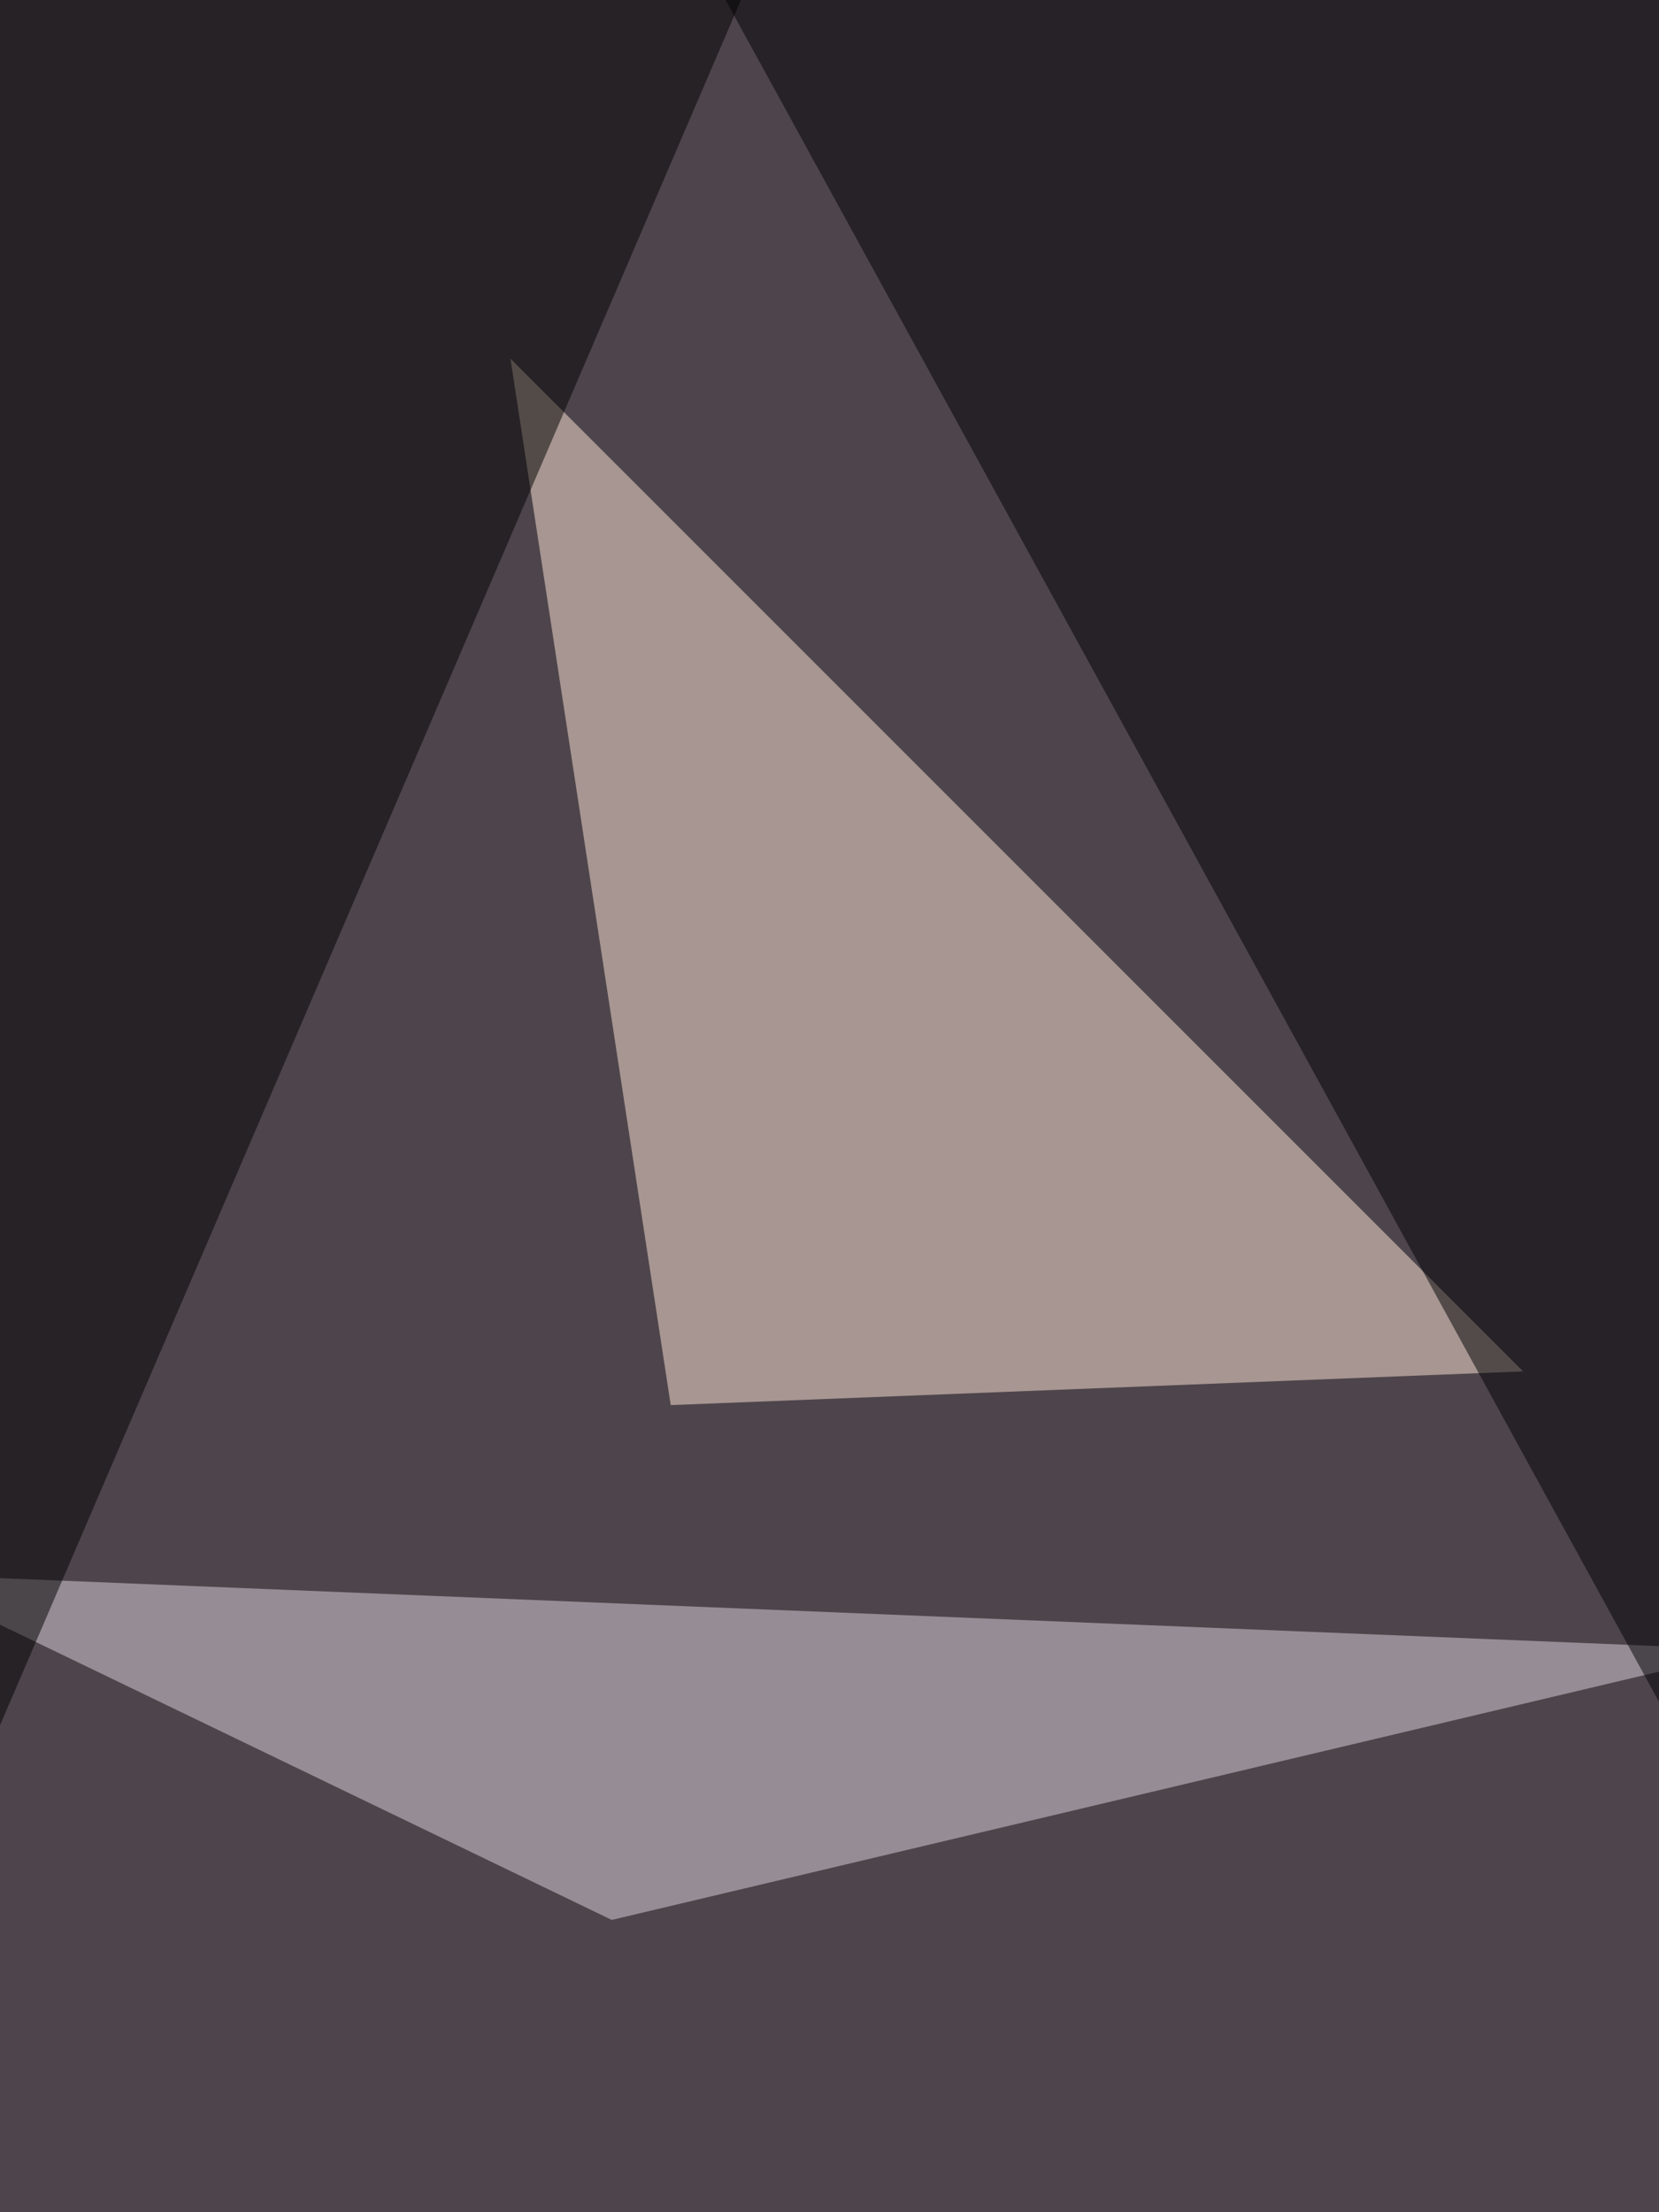
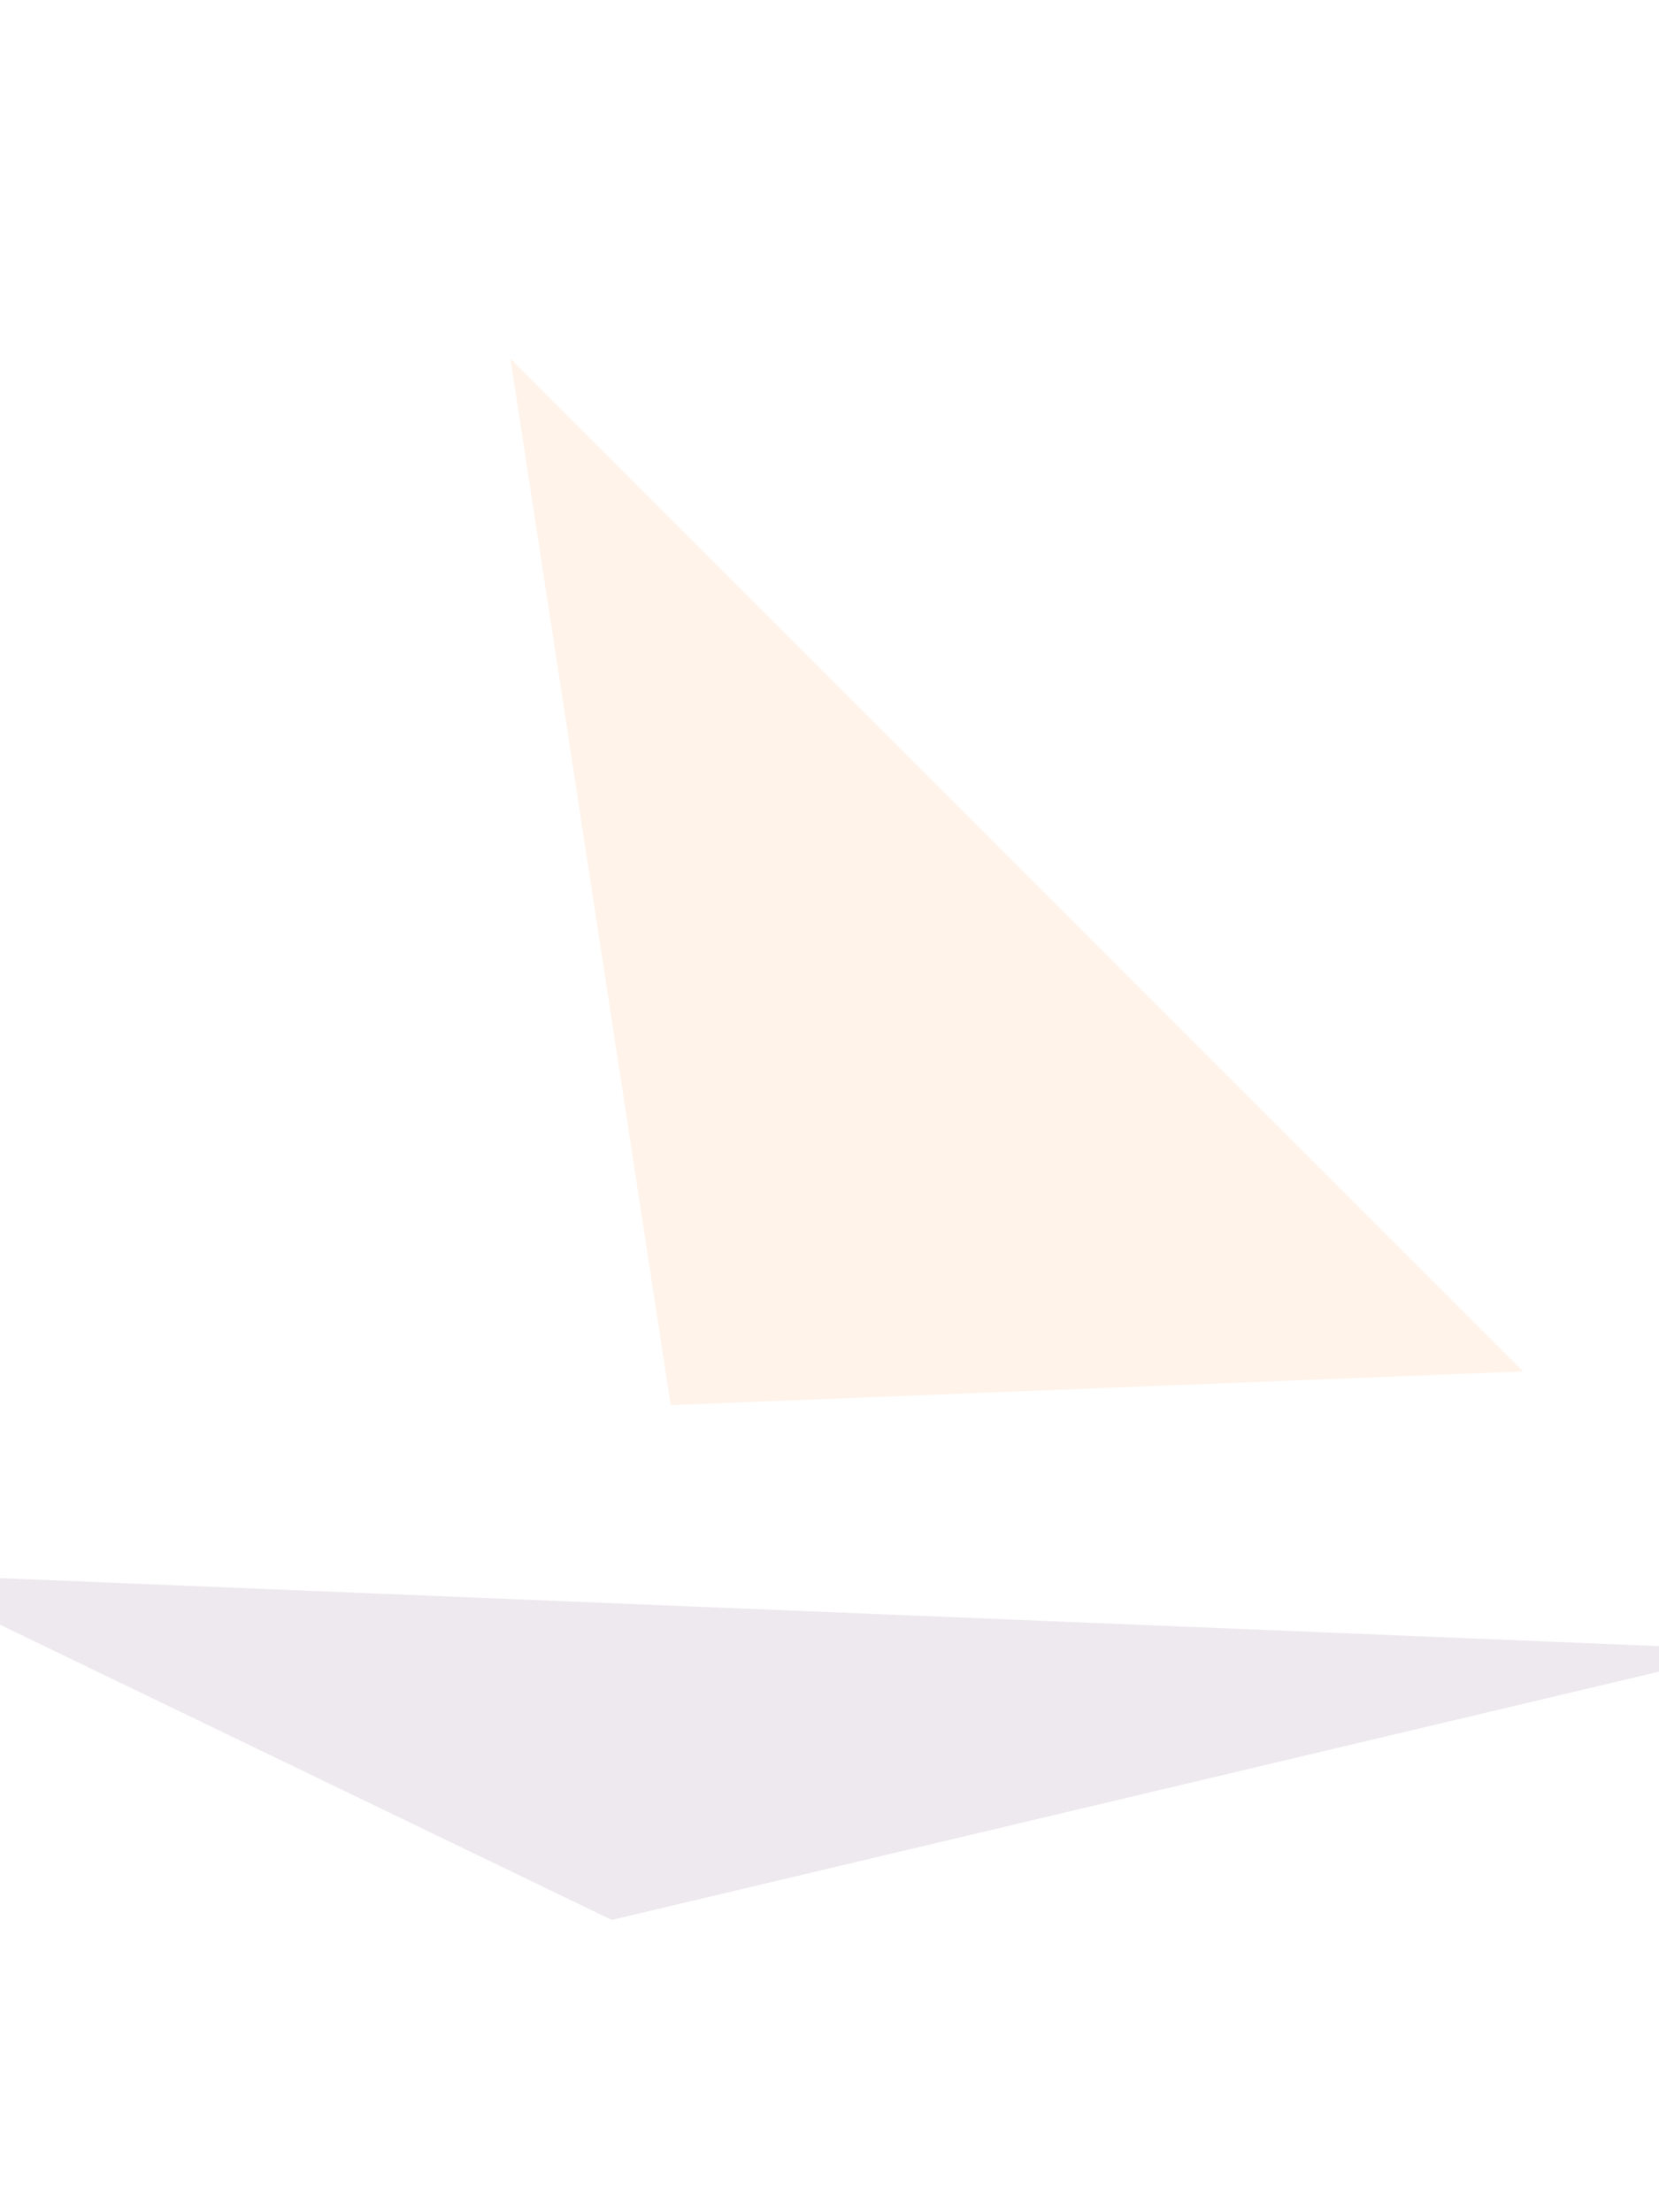
<svg xmlns="http://www.w3.org/2000/svg" width="768" height="1024">
  <filter id="a">
    <feGaussianBlur stdDeviation="55" />
  </filter>
-   <rect width="100%" height="100%" fill="#4e454c" />
  <g filter="url(#a)">
    <g fill-opacity=".5">
      <path fill="#ffe8d6" d="M310.5 650.4l394.6-15.6L236.3 166z" />
      <path fill="#ded4de" d="M810.5 763.7l-859.3-35.2 332 160.2z" />
-       <path fill="#000005" d="M791-17.6l19.5 882.8L302.7-60.5z" />
-       <path fill="#000001" d="M-60.5 939.5v-1000H369z" />
    </g>
  </g>
</svg>